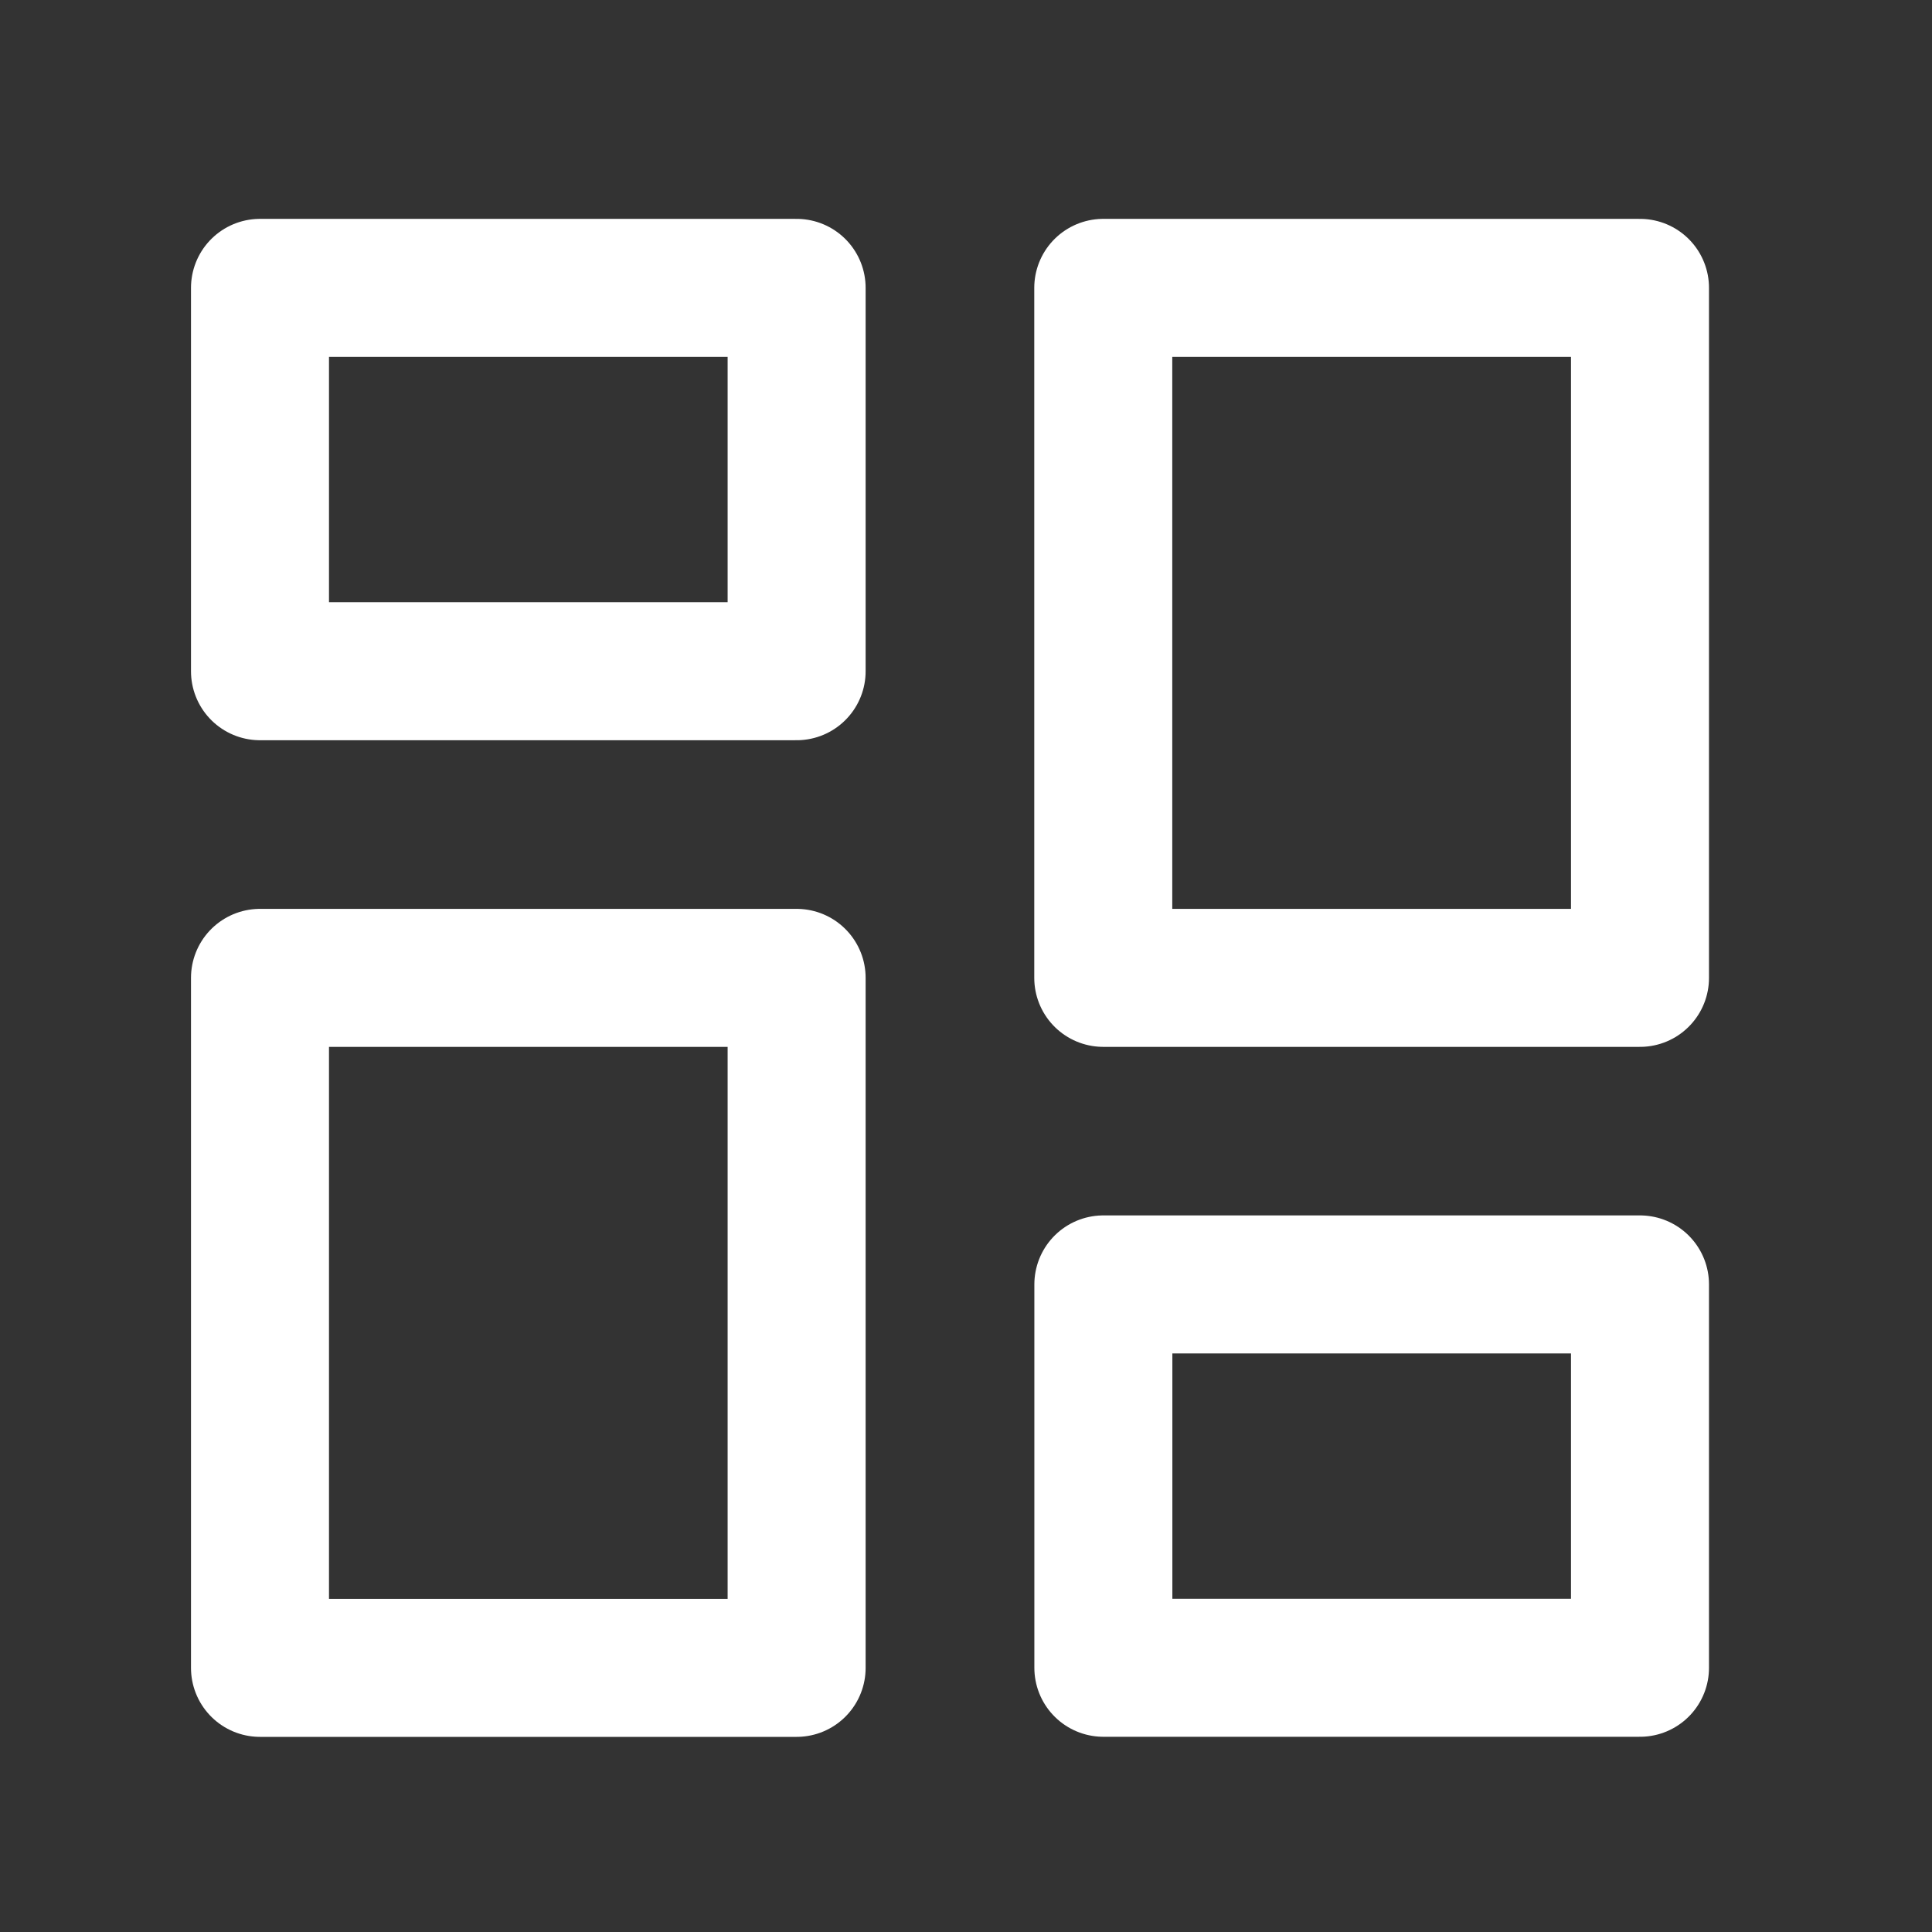
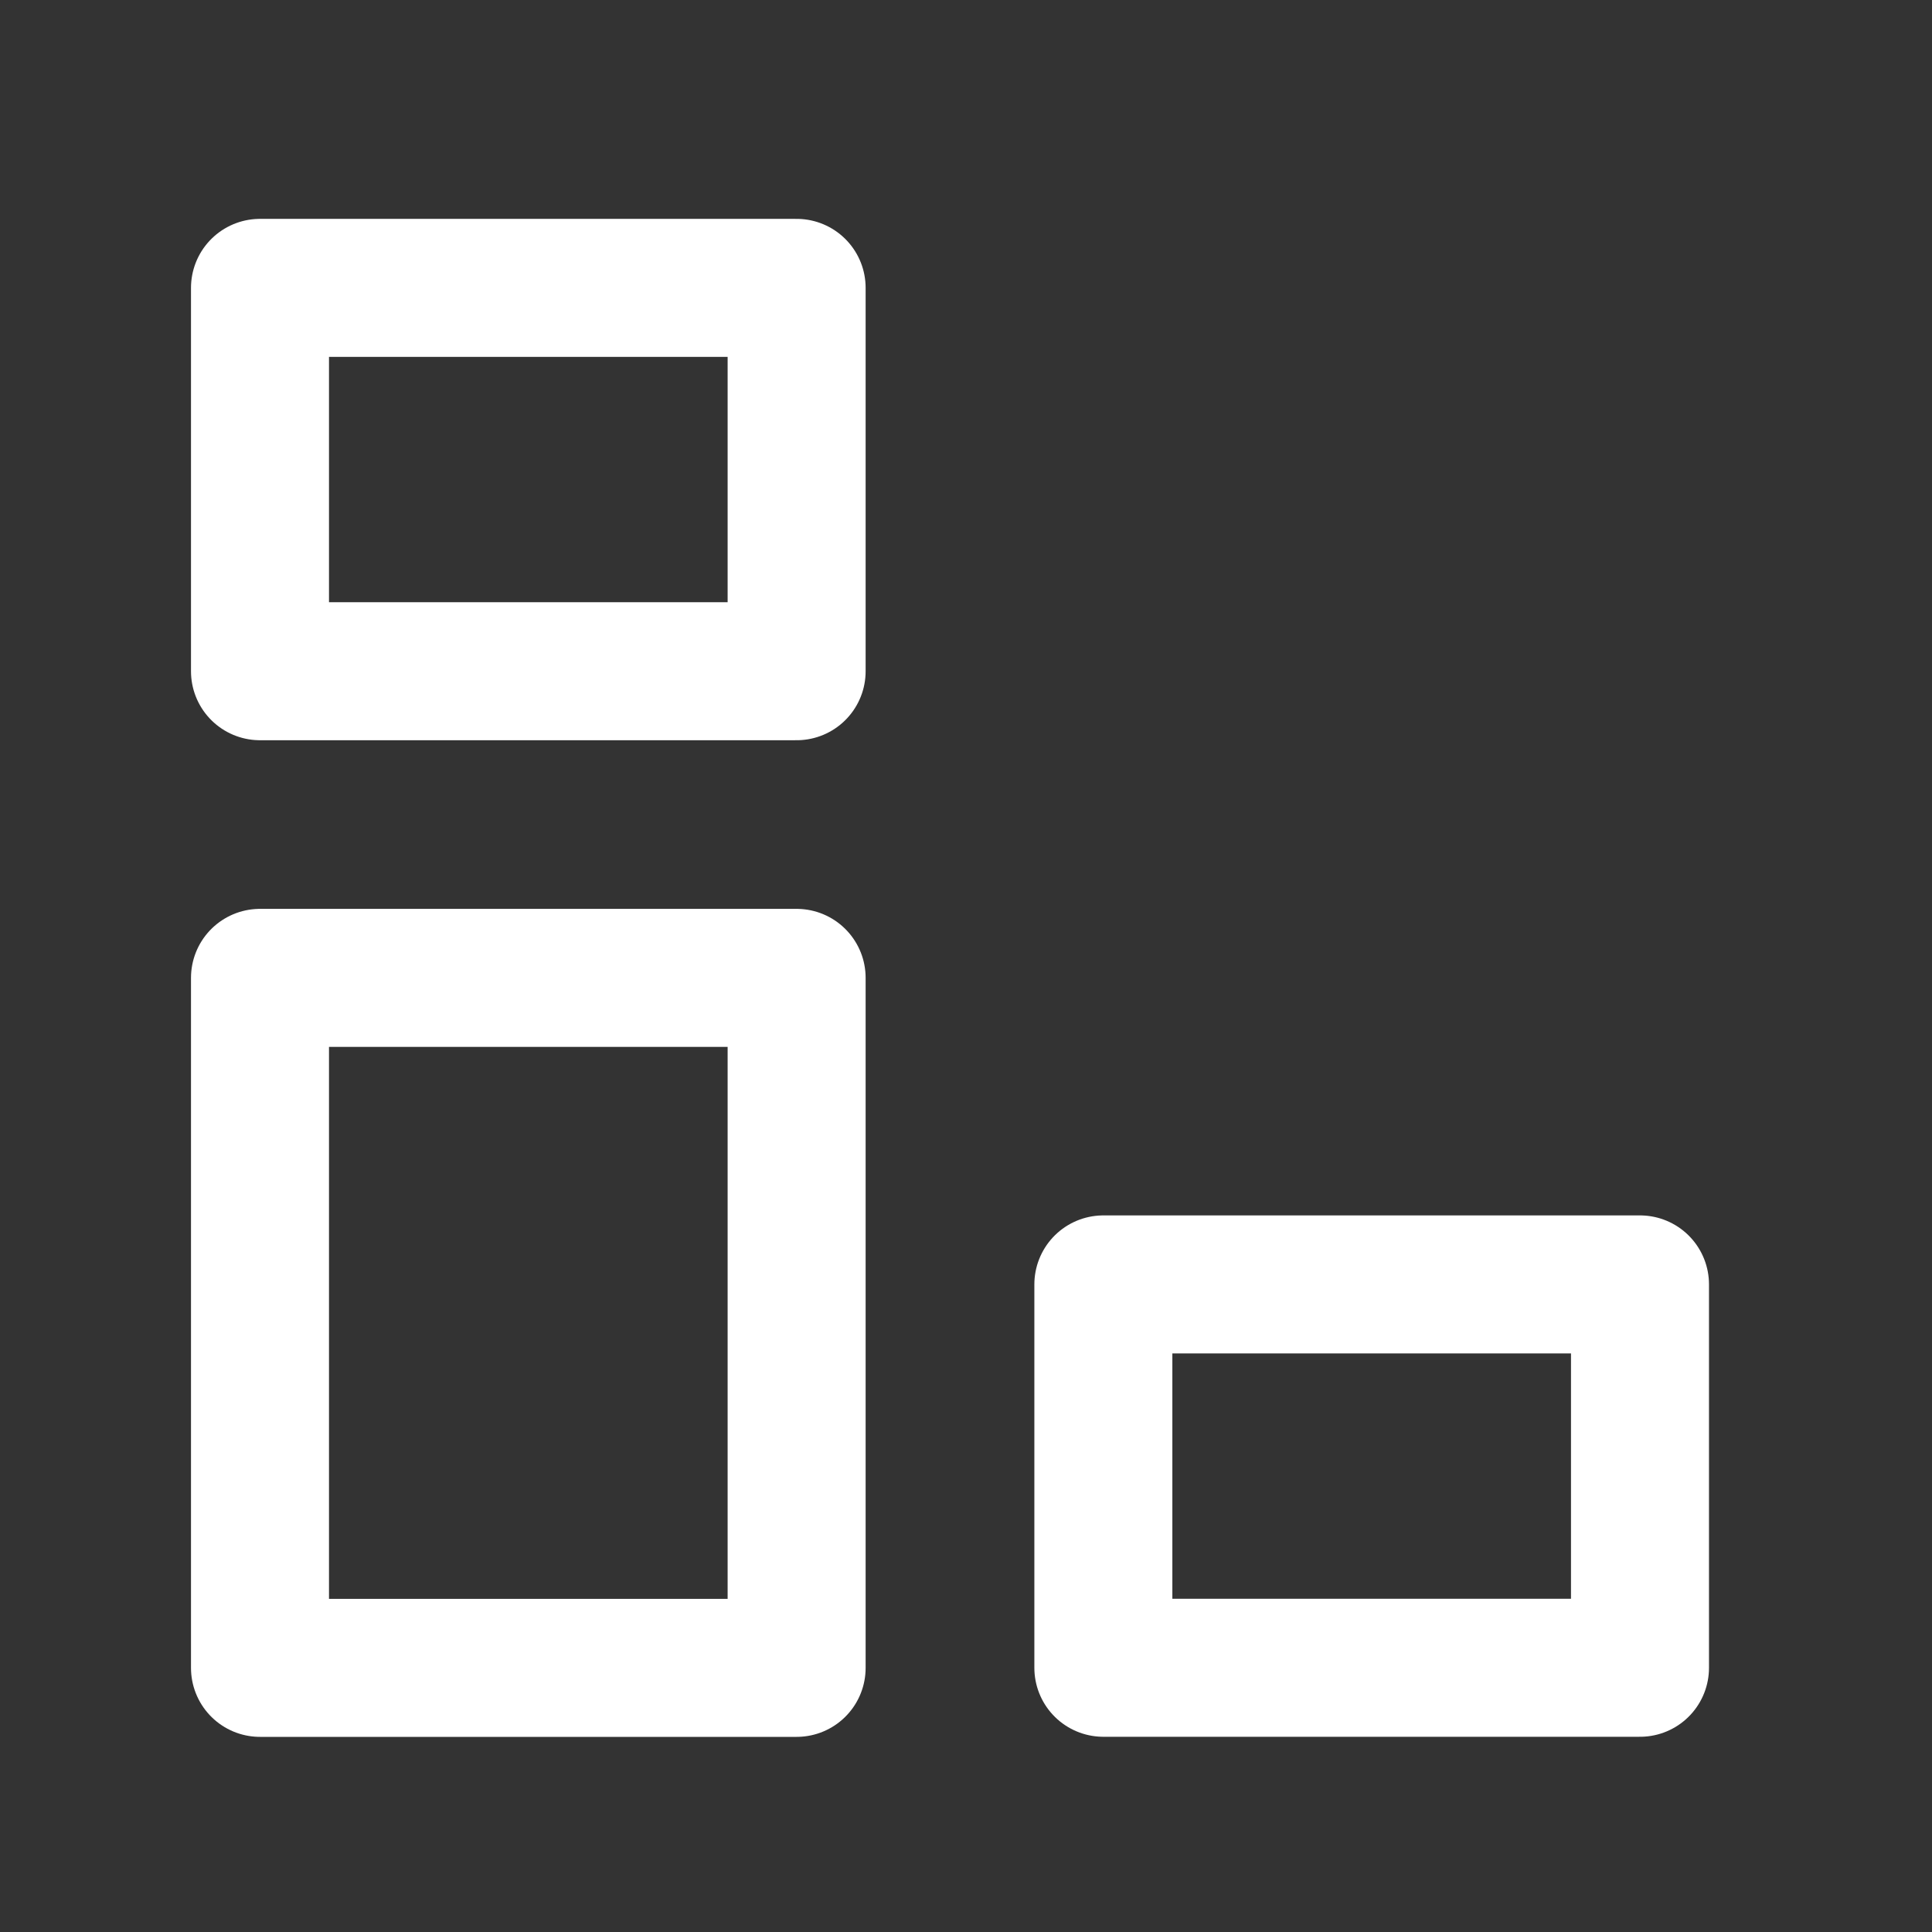
<svg xmlns="http://www.w3.org/2000/svg" width="21" height="21" viewBox="0 0 21 21" fill="none">
  <rect x="0" y="0" width="21" height="21" fill="#333333" stroke="none" />
-   <path d="M8.659 3.129H2.826V7.296H8.659V3.129Z" stroke="white" stroke-width="1.5" stroke-linecap="round" stroke-linejoin="round" />
-   <path d="M17.826 3.129H11.992V10.629H17.826V3.129Z" stroke="white" stroke-width="1.5" stroke-linecap="round" stroke-linejoin="round" />
+   <path d="M8.659 3.129H2.826V7.296H8.659Z" stroke="white" stroke-width="1.5" stroke-linecap="round" stroke-linejoin="round" />
  <path d="M17.826 13.961H11.993V18.128H17.826V13.961Z" stroke="white" stroke-width="1.5" stroke-linecap="round" stroke-linejoin="round" />
  <path d="M8.659 10.629H2.826V18.129H8.659V10.629Z" stroke="white" stroke-width="1.5" stroke-linecap="round" stroke-linejoin="round" />
</svg>